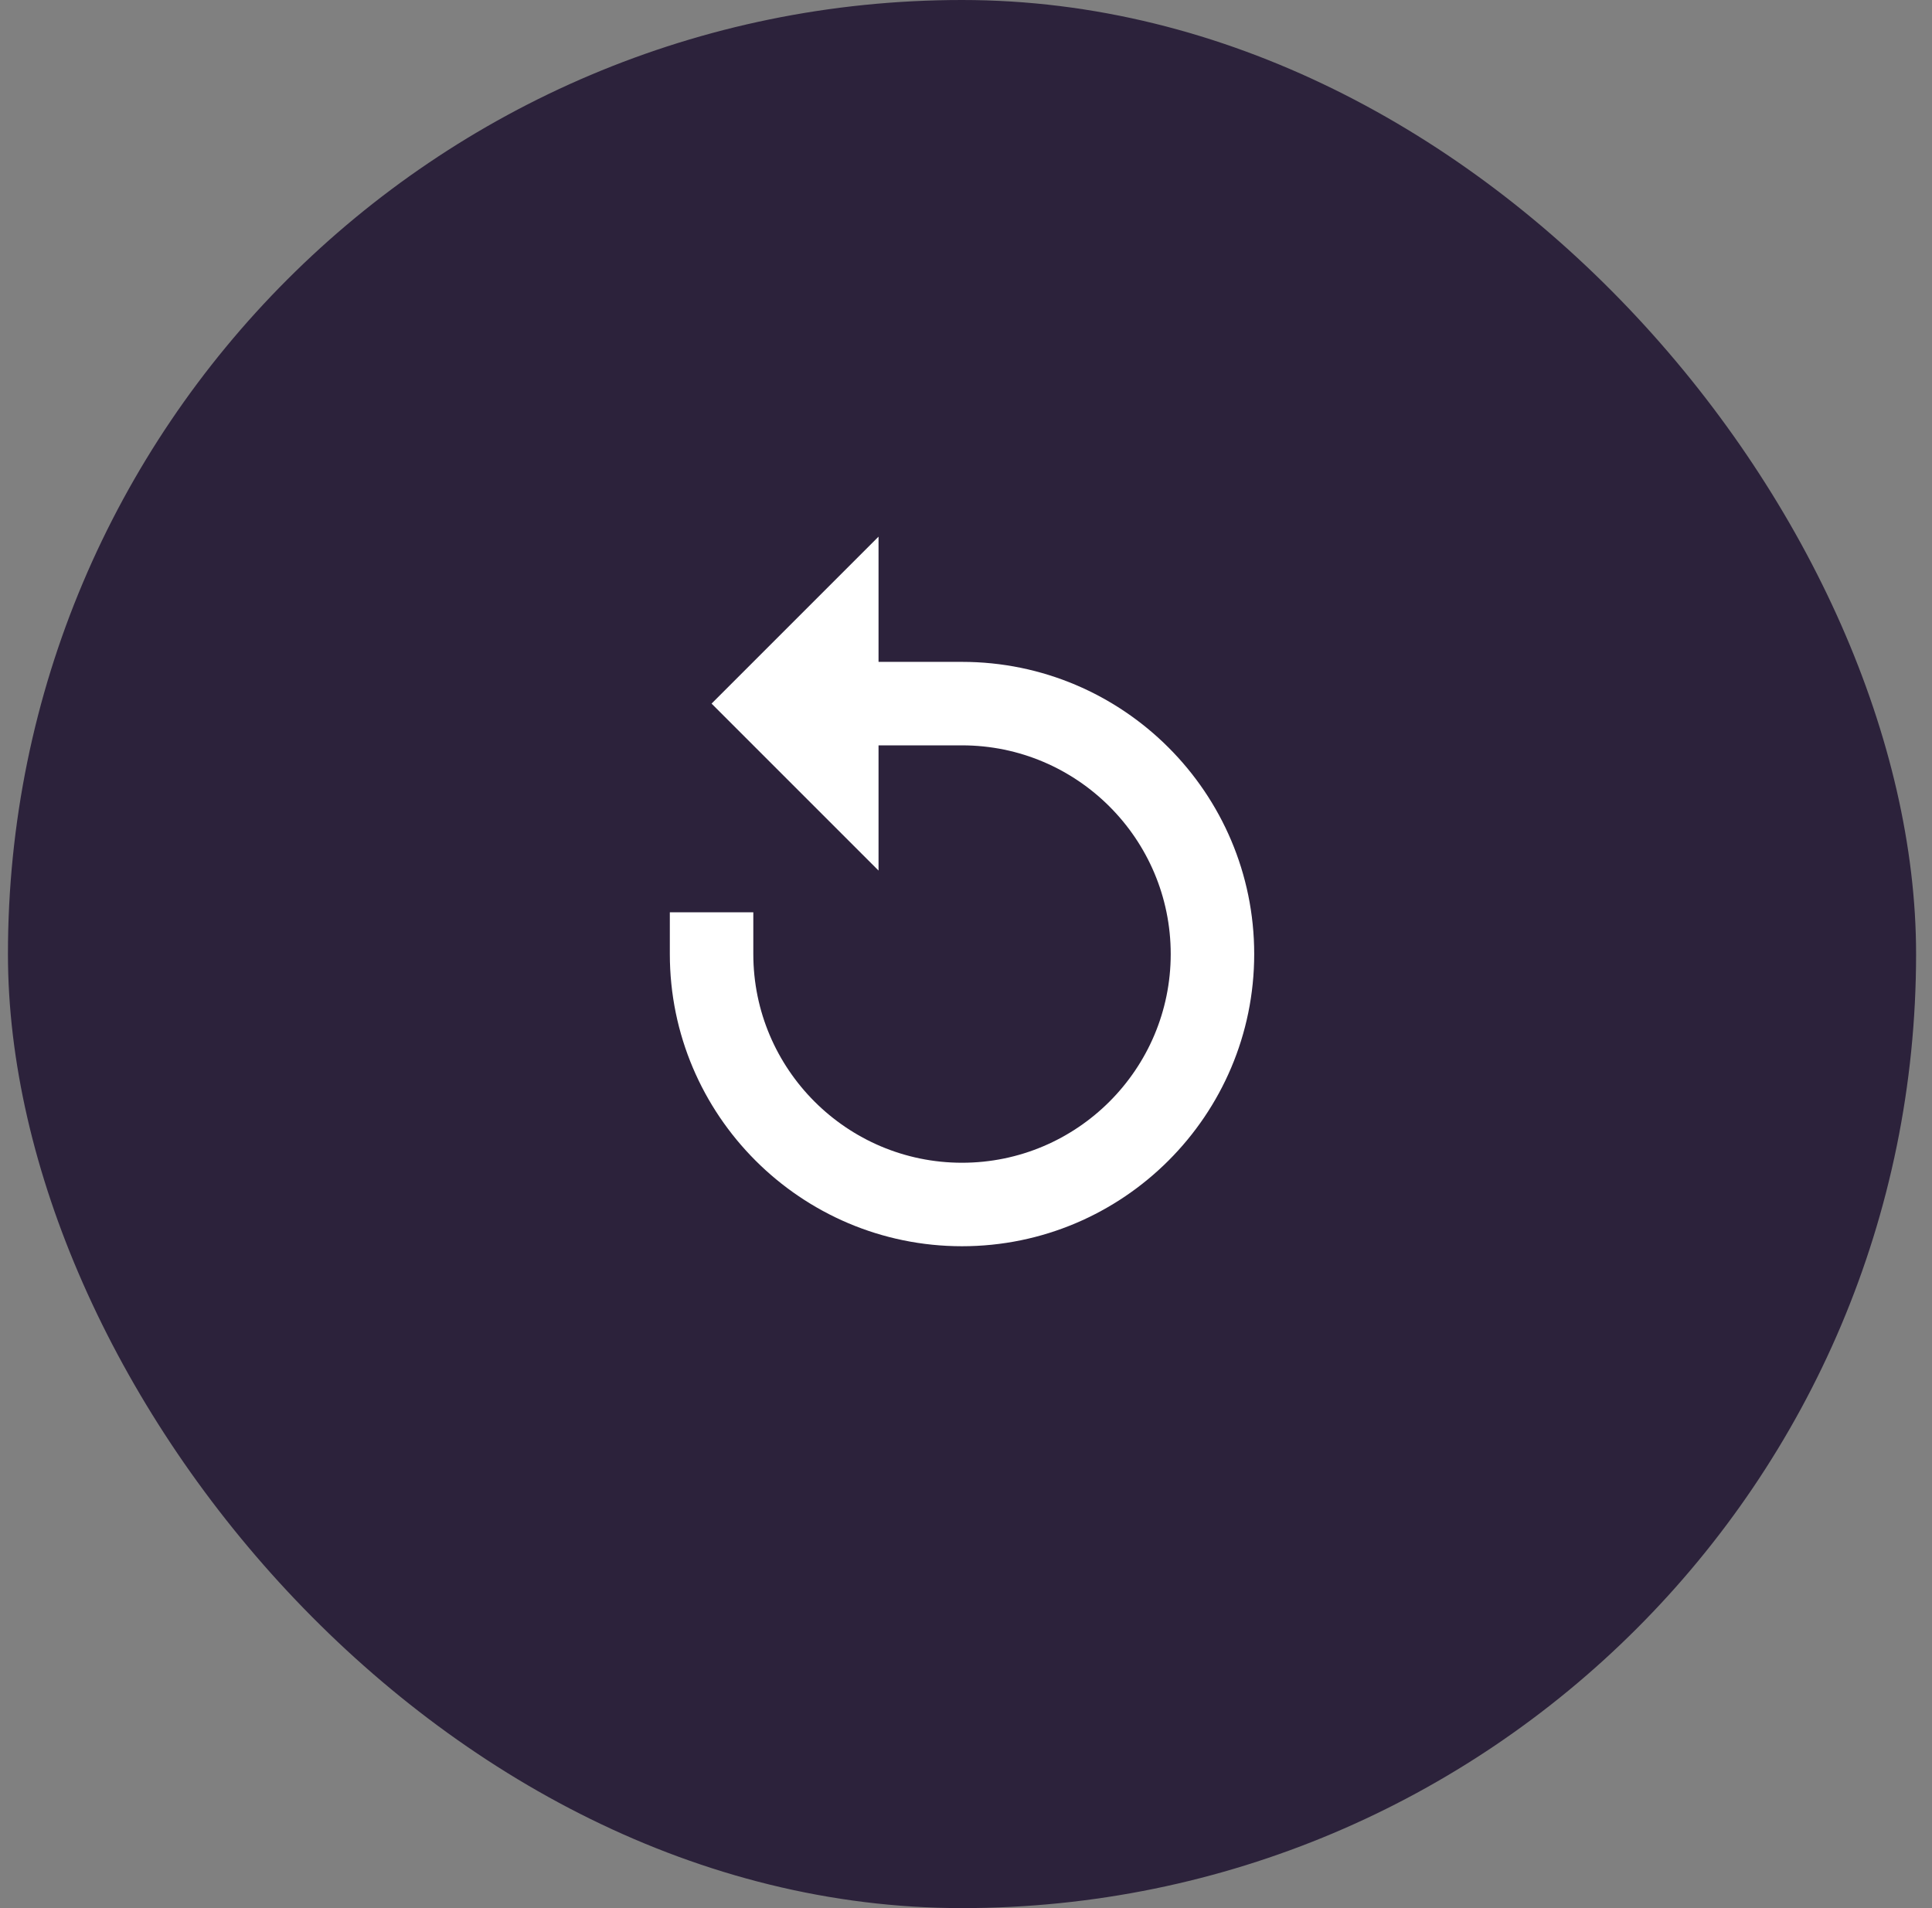
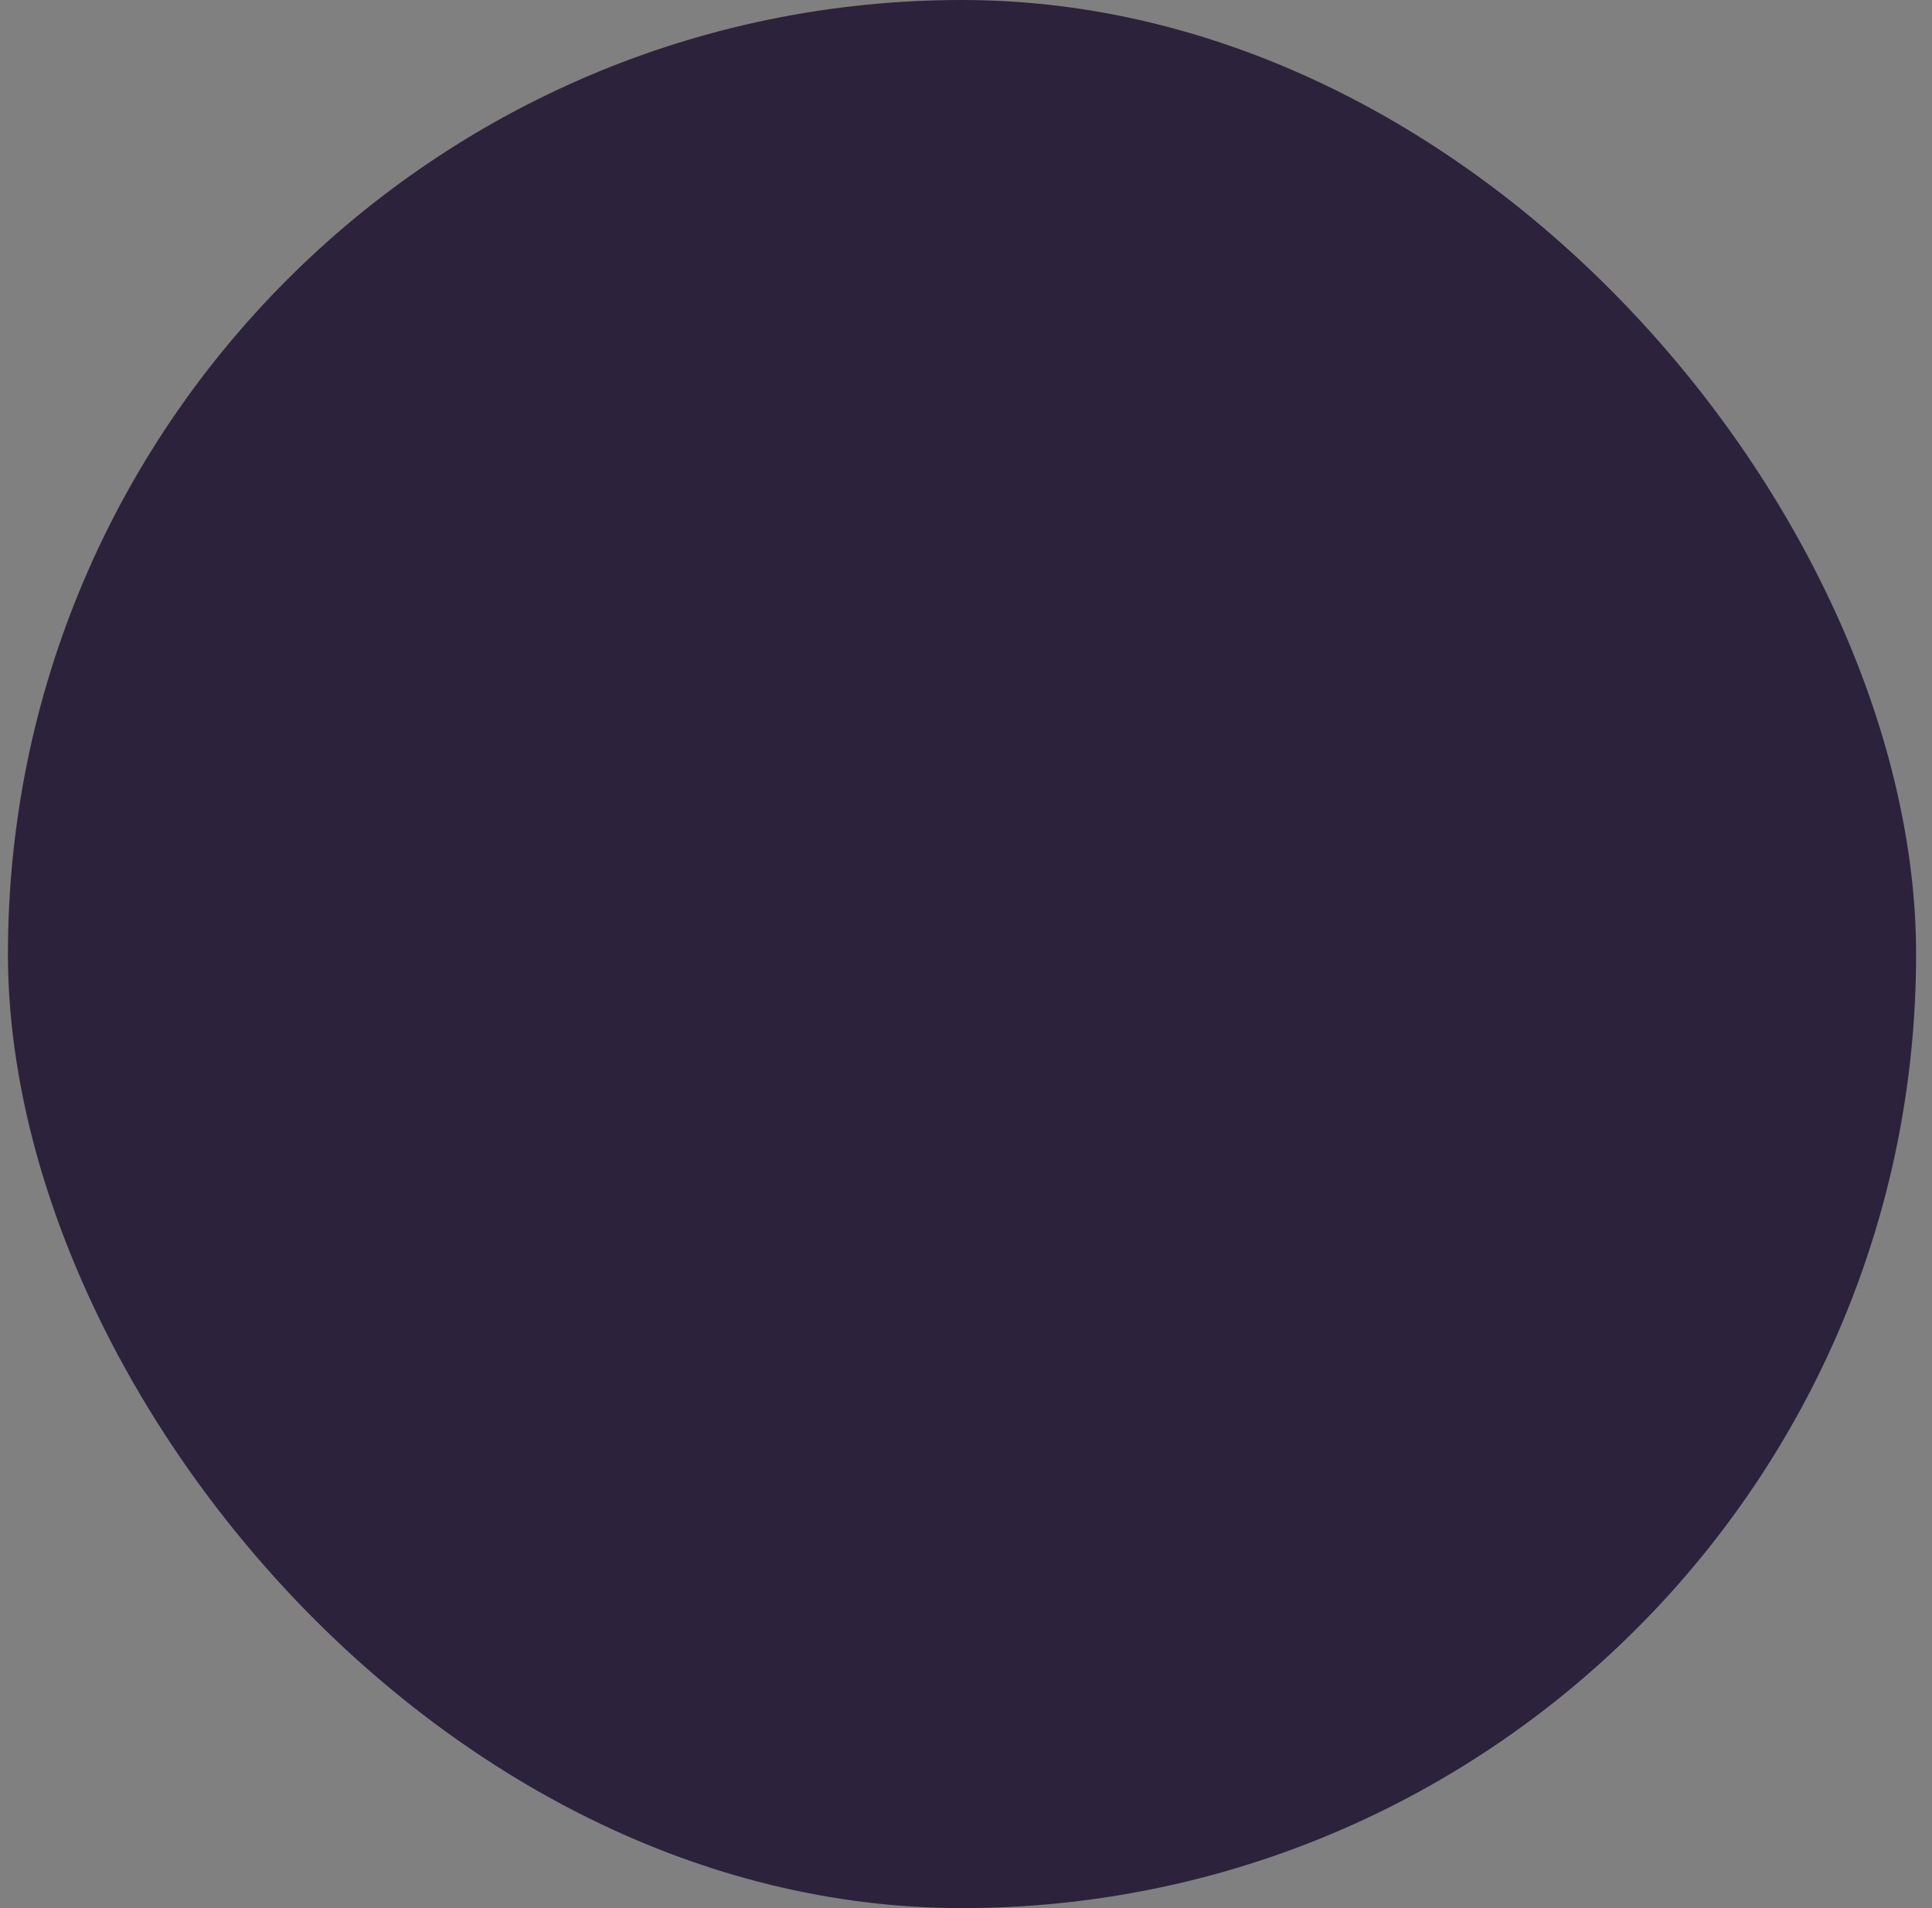
<svg xmlns="http://www.w3.org/2000/svg" width="81" height="80" viewBox="0 0 81 80" fill="none">
  <rect x="0" y="0" width="81" height="80" fill="#808080" stroke="none" />
  <rect x="0.333" width="80" height="80" rx="40" fill="#2C223B" />
  <g clip-path="url(#clip0_214_1453)">
-     <path d="M28.083 38.25V40C28.083 46.755 33.578 52.25 40.333 52.25C47.088 52.25 52.583 46.755 52.583 40C52.583 33.245 47.088 27.75 40.333 27.75H36.833V22.5L29.833 29.5L36.833 36.5V31.25H40.333C45.158 31.25 49.083 35.175 49.083 40C49.083 44.825 45.158 48.75 40.333 48.75C35.508 48.75 31.583 44.825 31.583 40V38.25H28.083Z" fill="white" />
-   </g>
+     </g>
  <defs>
    <clipPath id="clip0_214_1453">
      <rect width="42" height="42" fill="white" transform="translate(19.333 19)" />
    </clipPath>
  </defs>
</svg>